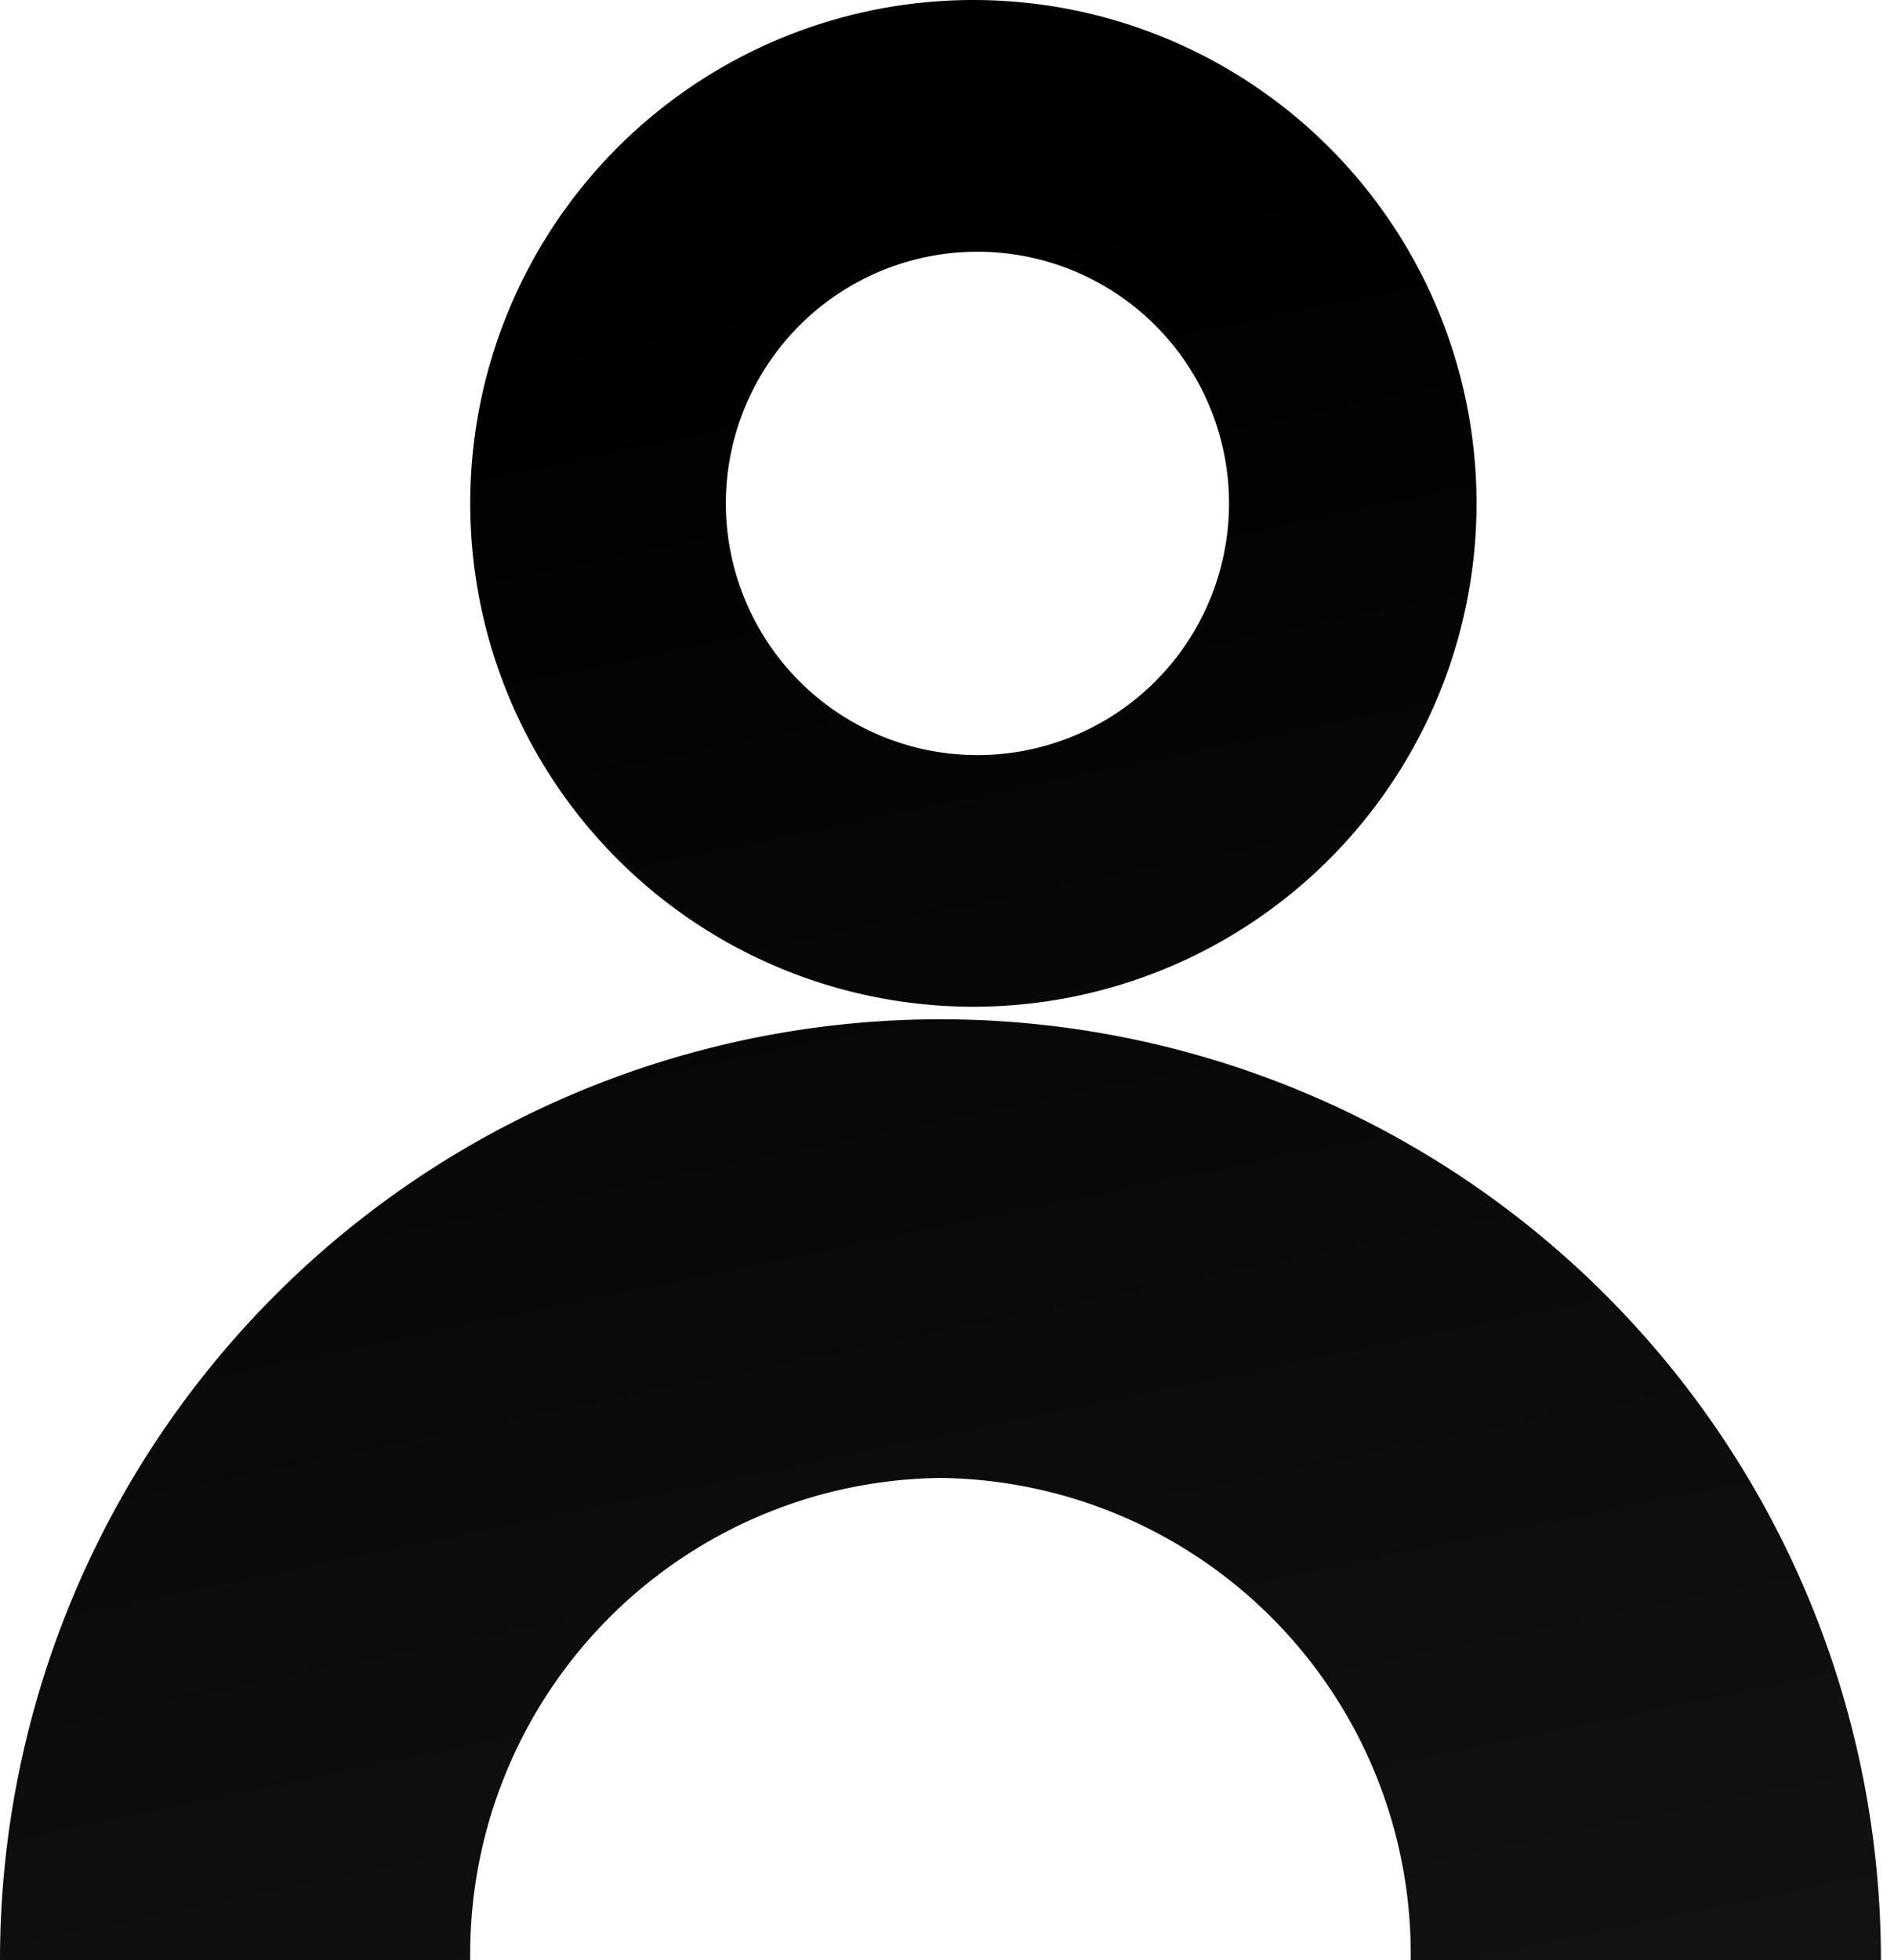
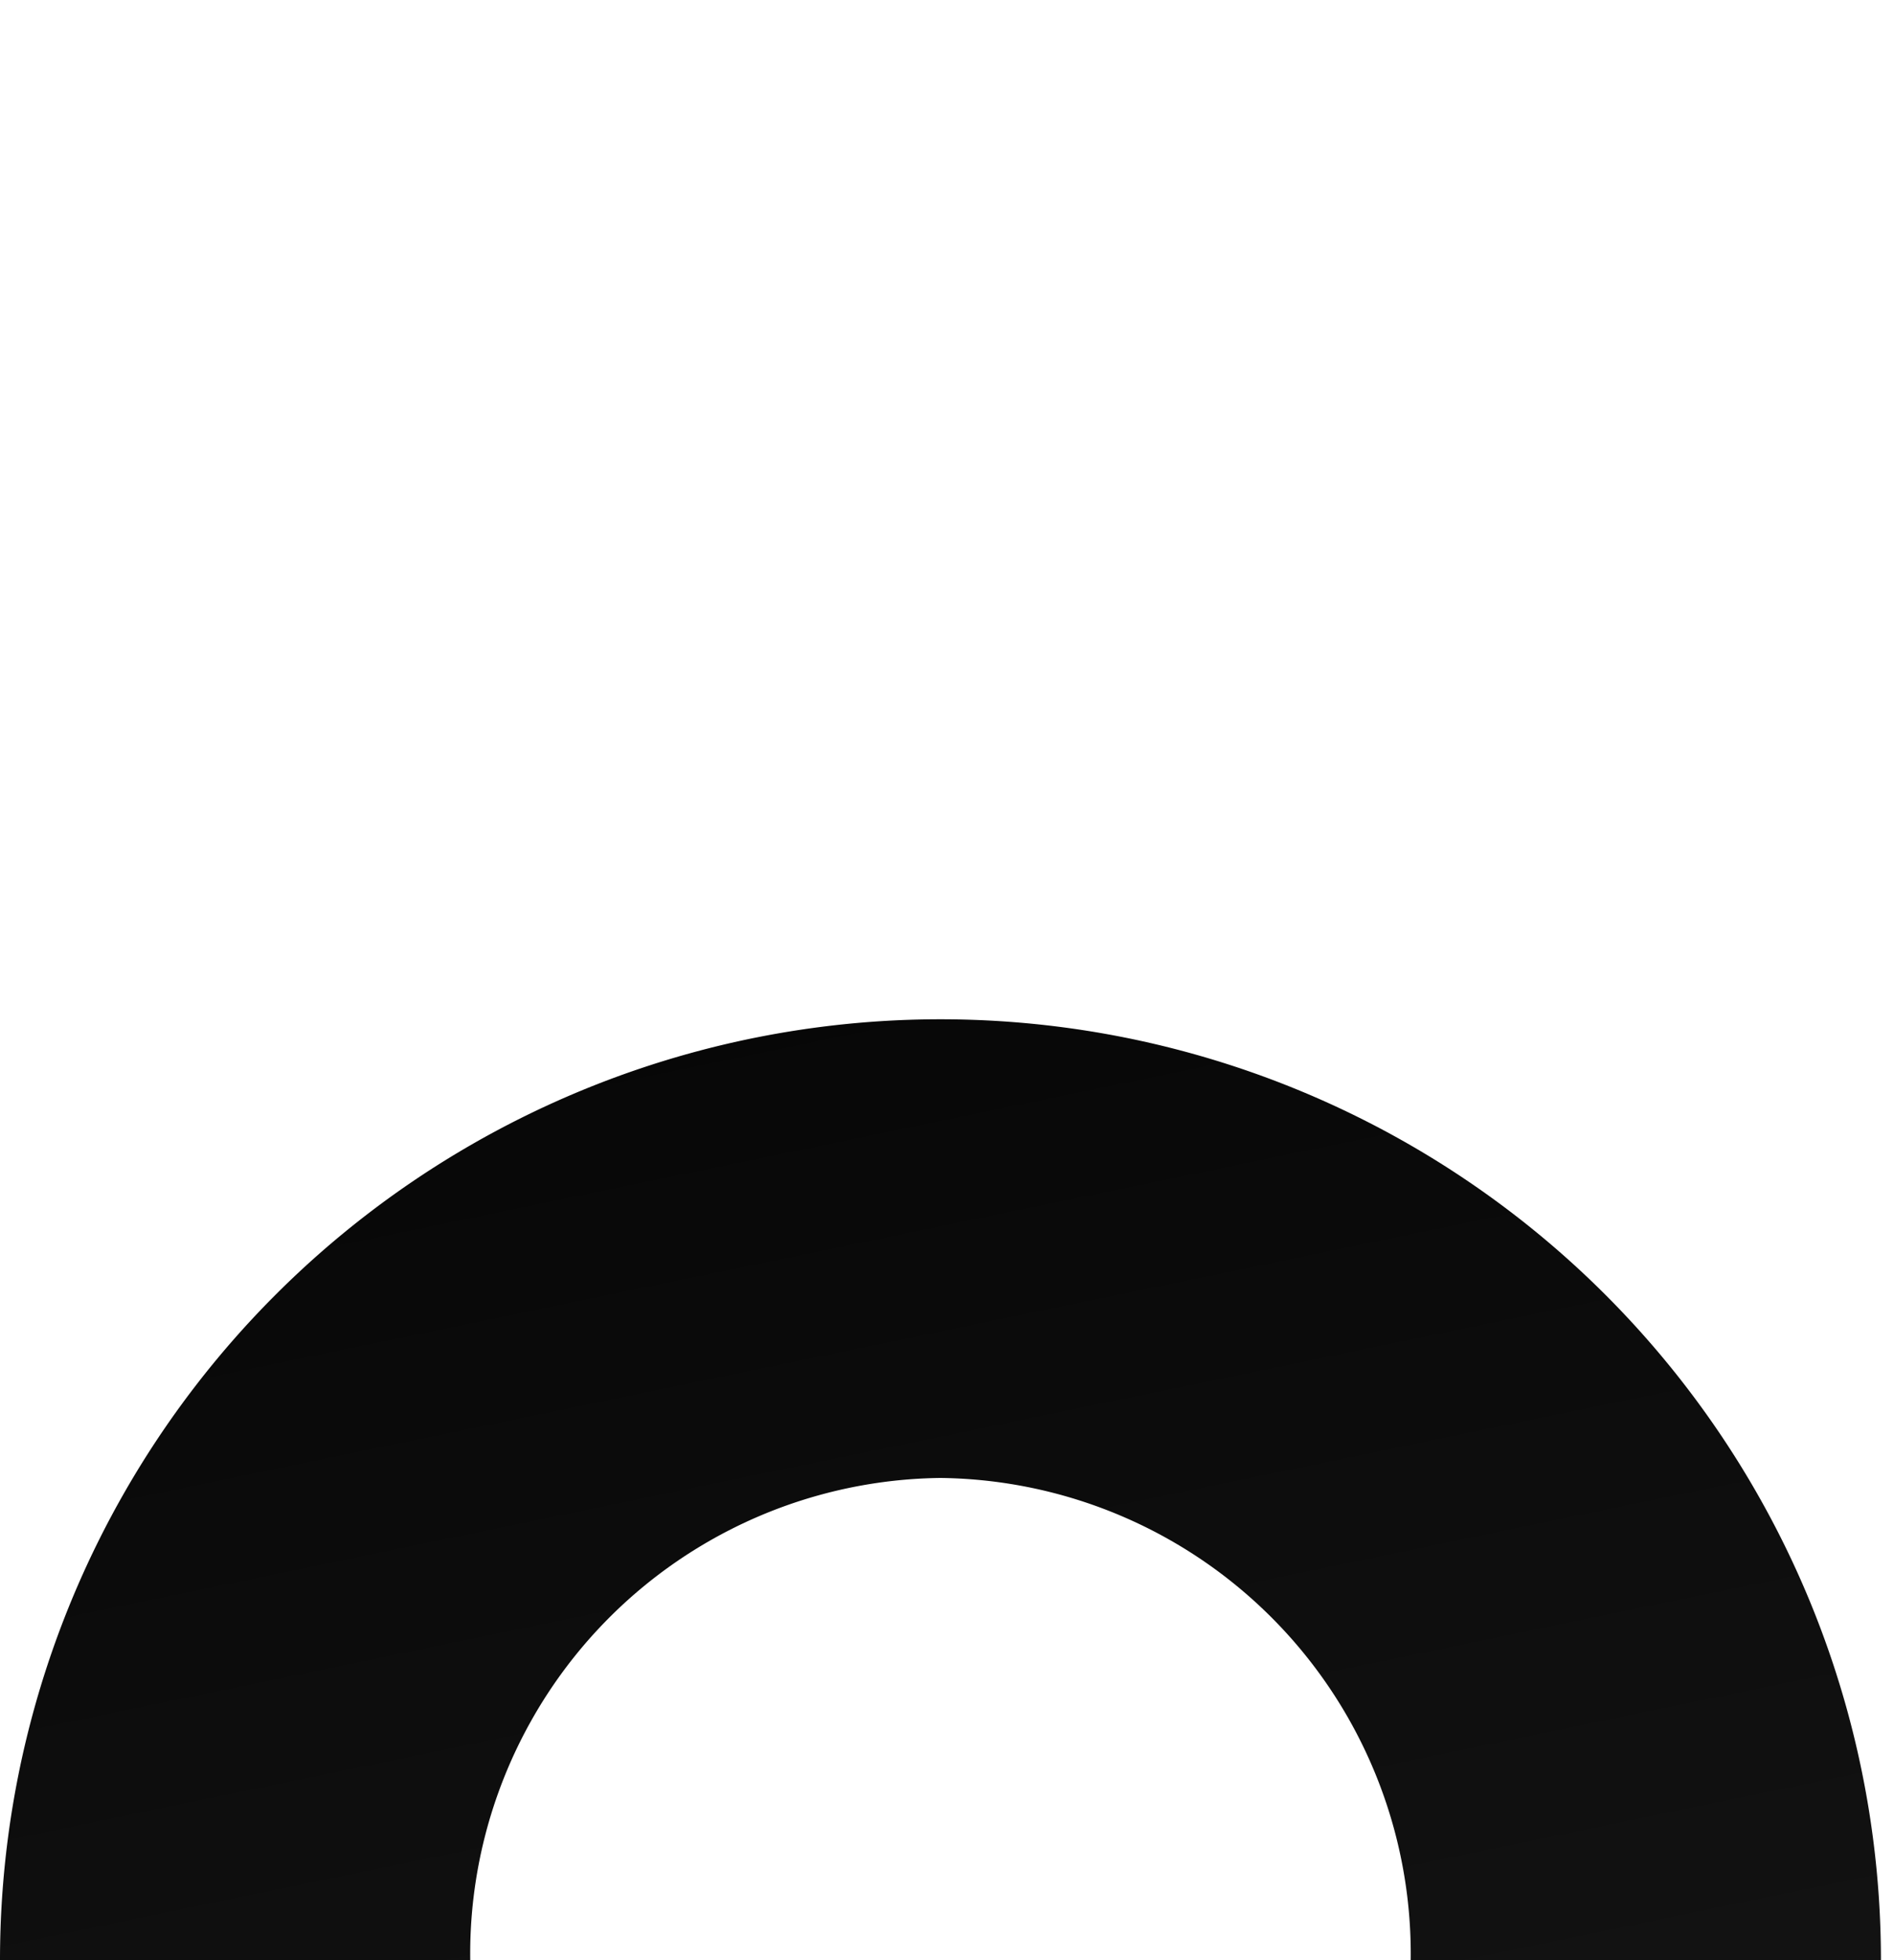
<svg xmlns="http://www.w3.org/2000/svg" fill="none" height="30" width="29">
  <linearGradient id="a" gradientUnits="userSpaceOnUse" x1="31.21" x2="37.59" y1="0" y2="30.884">
    <stop offset="0" />
    <stop offset="1" stop-color="#141414" />
  </linearGradient>
  <g clip-rule="evenodd" fill="url(#a)" fill-rule="evenodd">
-     <path d="m14.904 0a7.704 7.704 0 1 1 0 15.408 7.704 7.704 0 0 1 0-15.408zm0 11.556a3.852 3.852 0 1 0 0-7.703 3.852 3.852 0 0 0 0 7.703z" />
-     <path d="m21.6 30h7.2a14.4 14.4 0 0 0 -14.4-14.4v7.02a7.285 7.285 0 0 1 7.2 7.38zm-14.4 0h-7.2a14.4 14.4 0 0 1 14.4-14.4v7.02a7.285 7.285 0 0 0 -7.2 7.38z" />
+     <path d="m21.6 30h7.2a14.4 14.4 0 0 0 -14.4-14.4v7.02a7.285 7.285 0 0 1 7.2 7.38m-14.4 0h-7.2a14.4 14.4 0 0 1 14.4-14.4v7.02a7.285 7.285 0 0 0 -7.2 7.38z" />
  </g>
</svg>